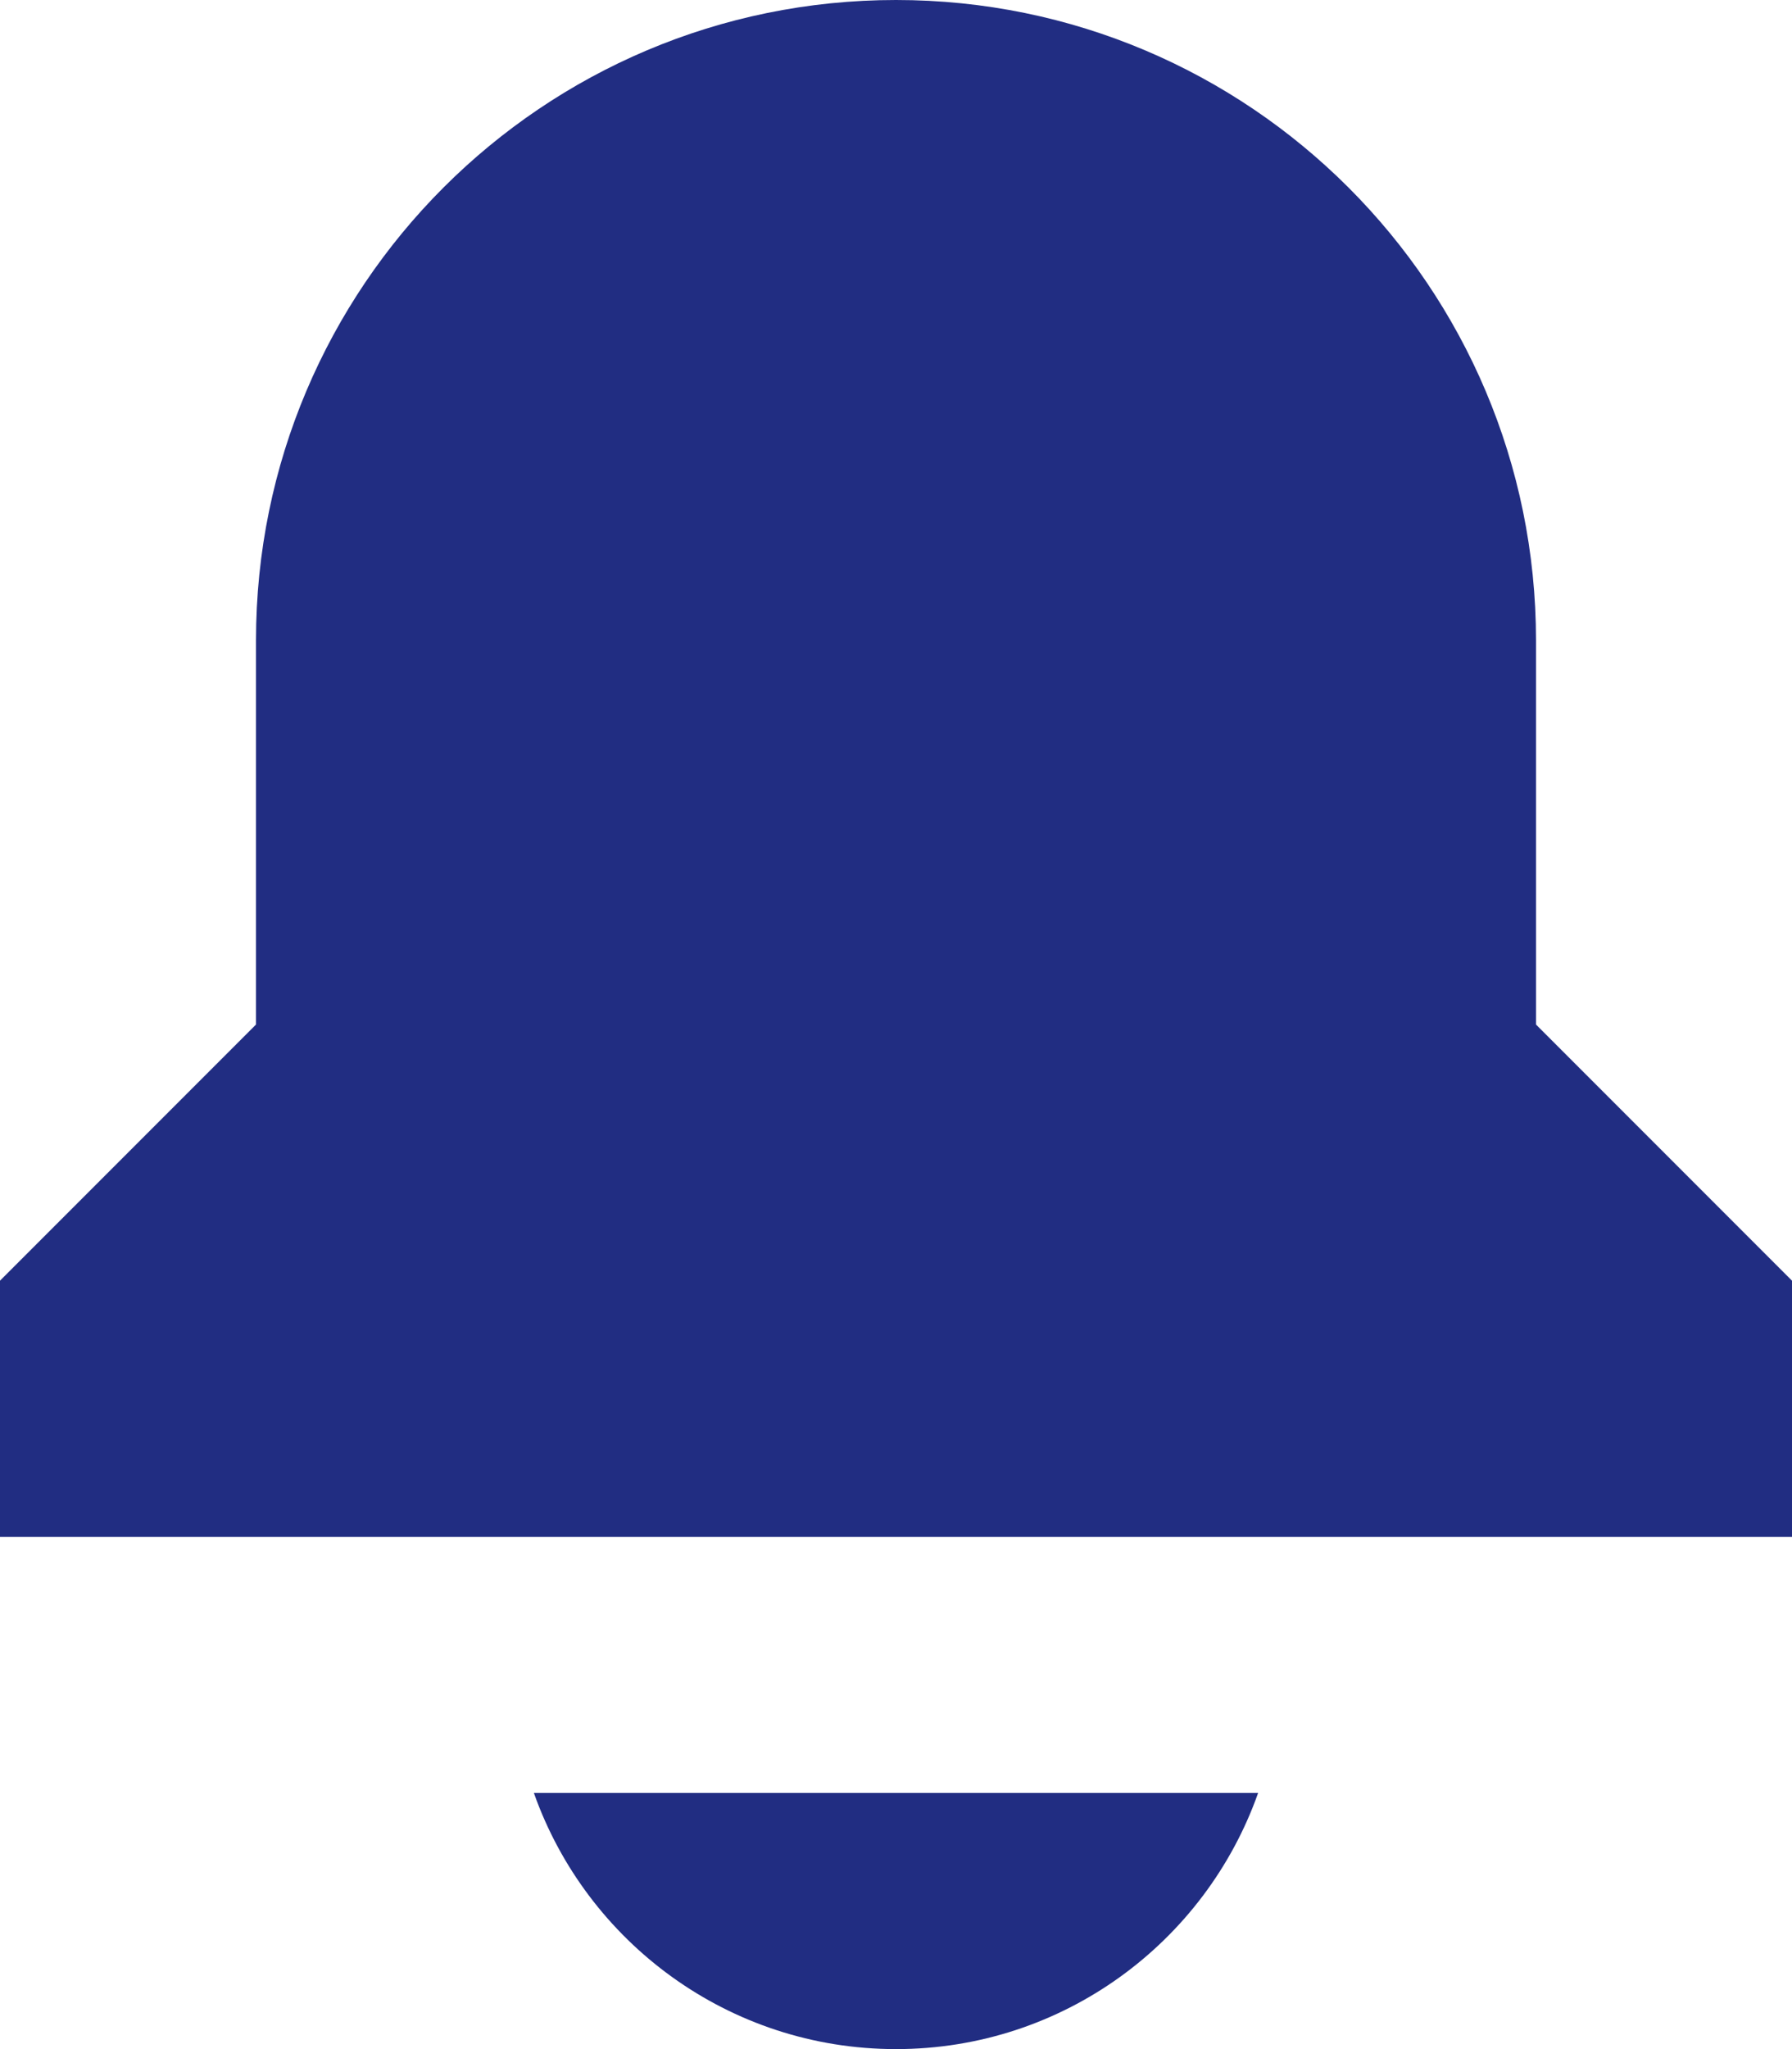
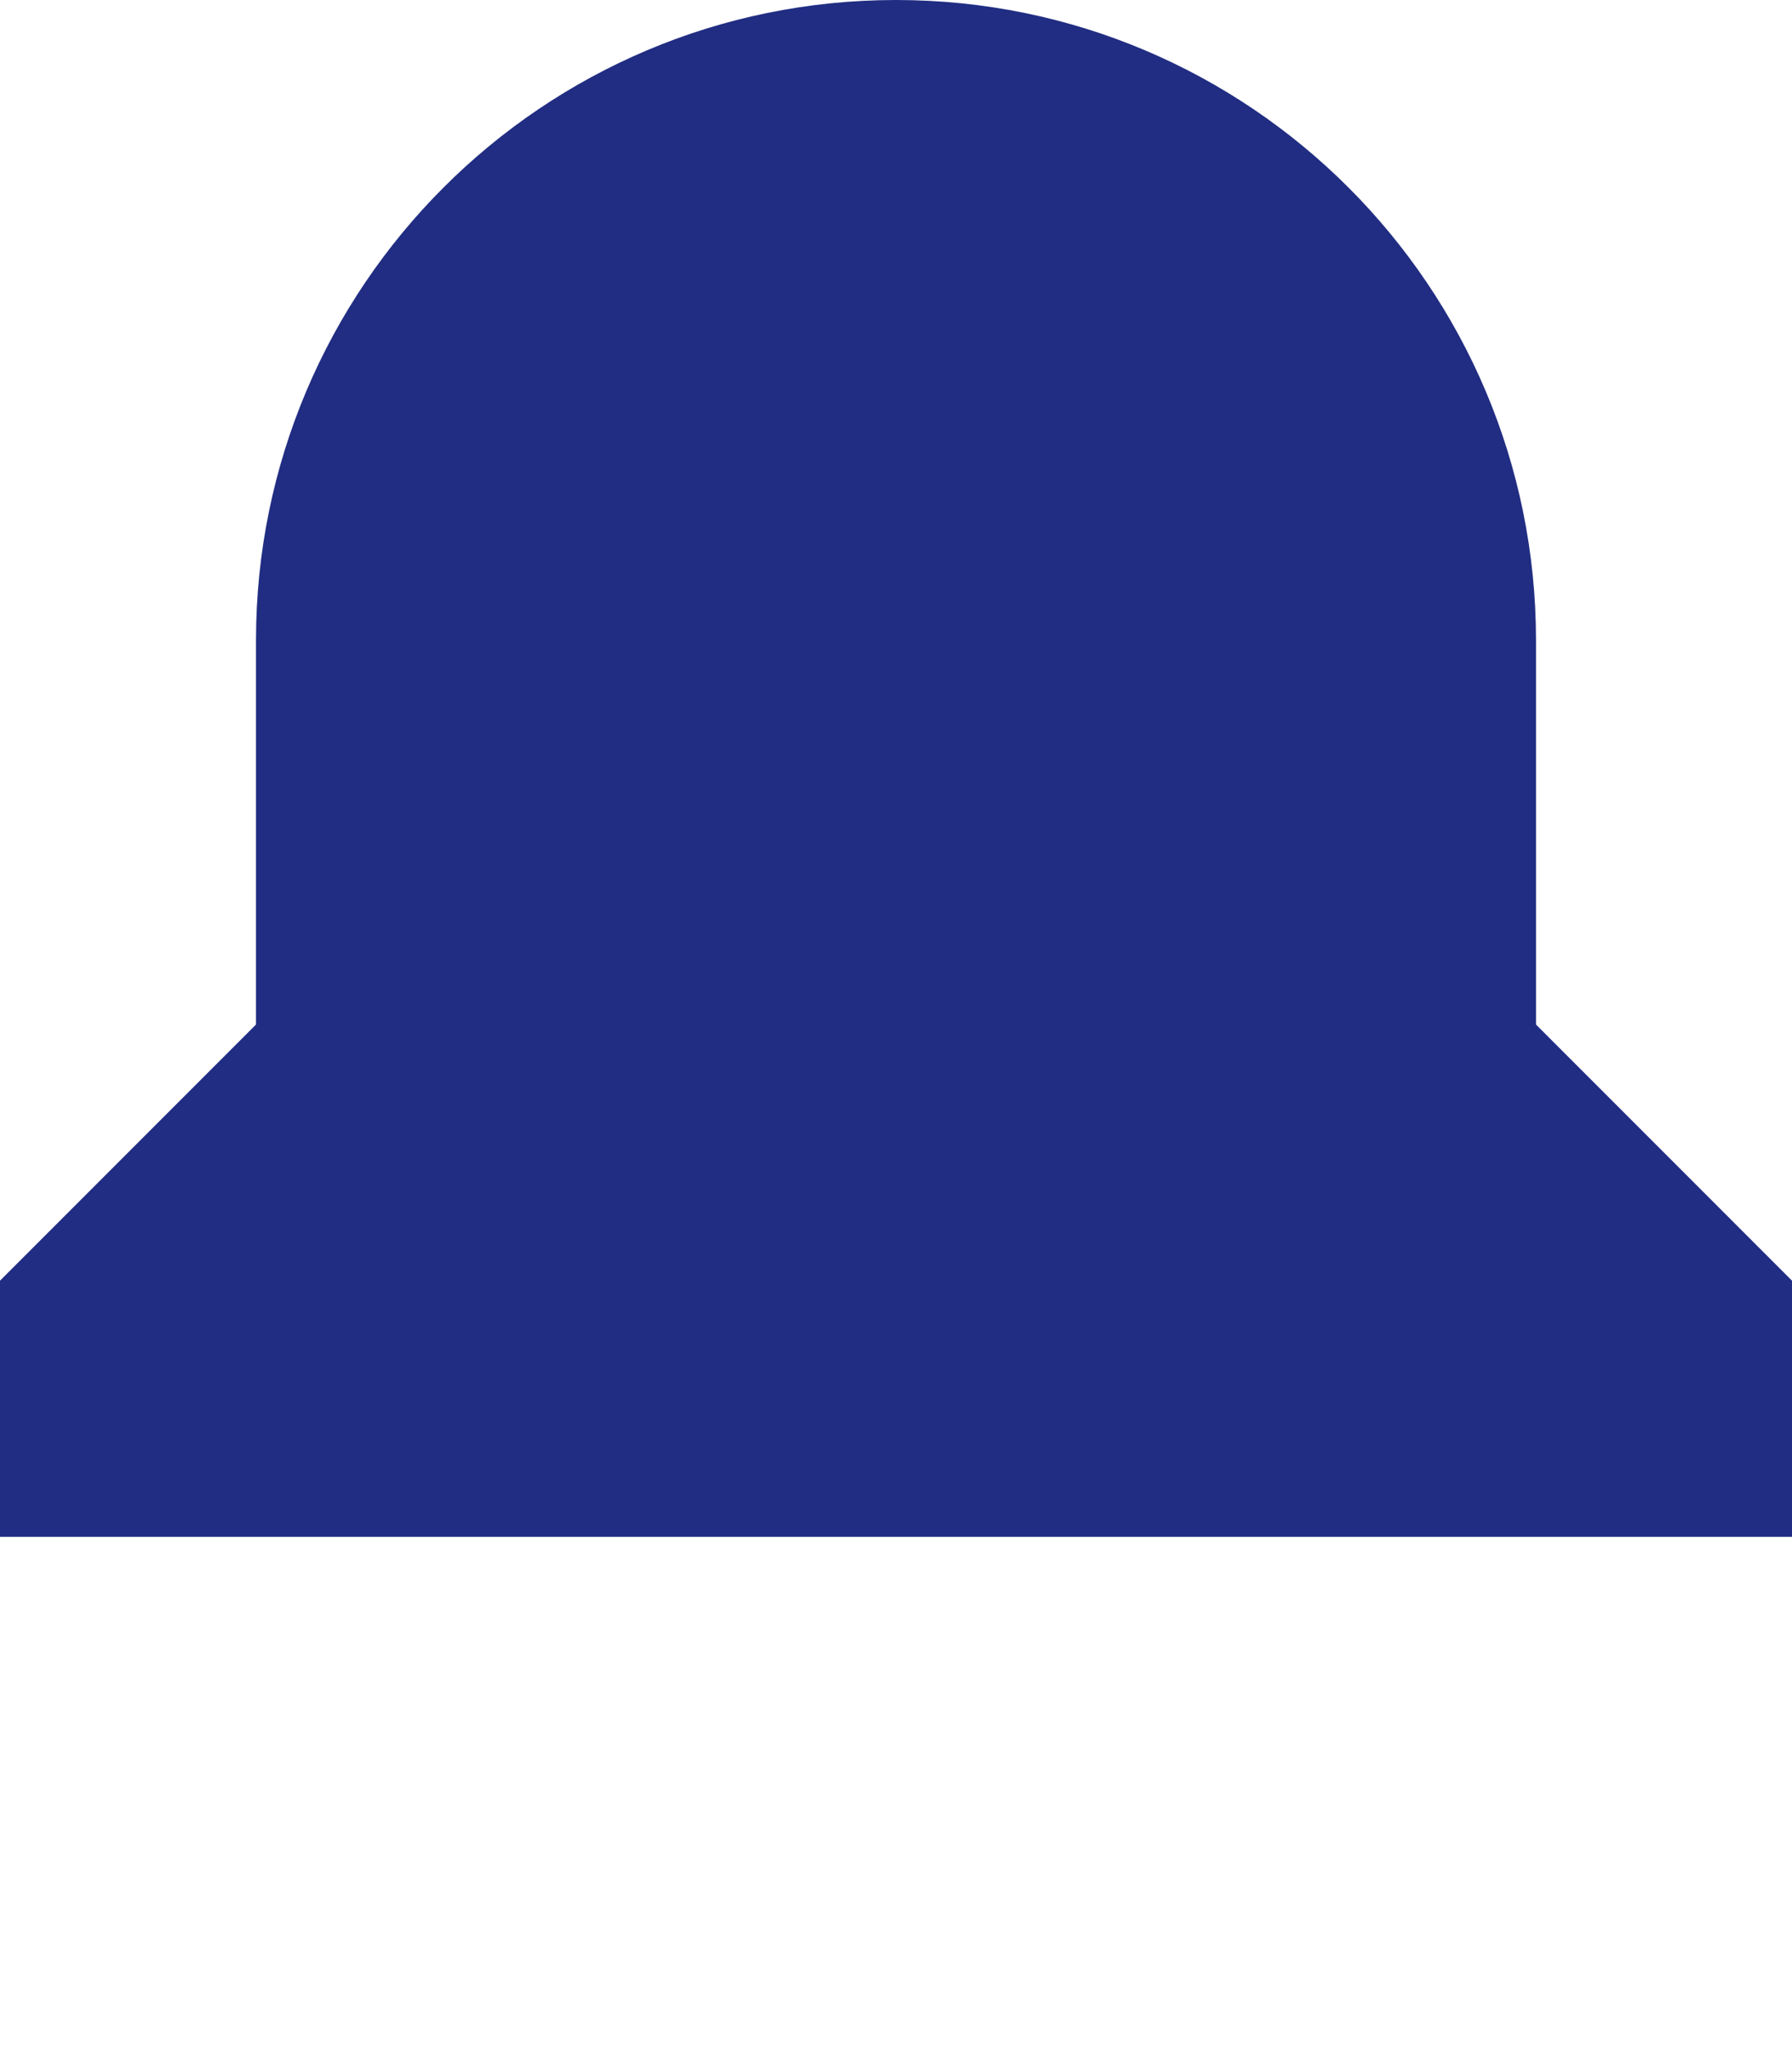
<svg xmlns="http://www.w3.org/2000/svg" width="14" height="16" viewBox="0 0 14 16" fill="none">
  <g id="Icon">
    <path d="M2 5C2 2.239 4.239 0 7 0C9.761 0 12 2.239 12 5V8L14 10V12H0V10L2 8V5Z" fill="#212D82" />
-     <path d="M7 16C5.694 16 4.583 15.165 4.171 14H9.829C9.417 15.165 8.306 16 7 16Z" fill="#212D82" />
  </g>
</svg>